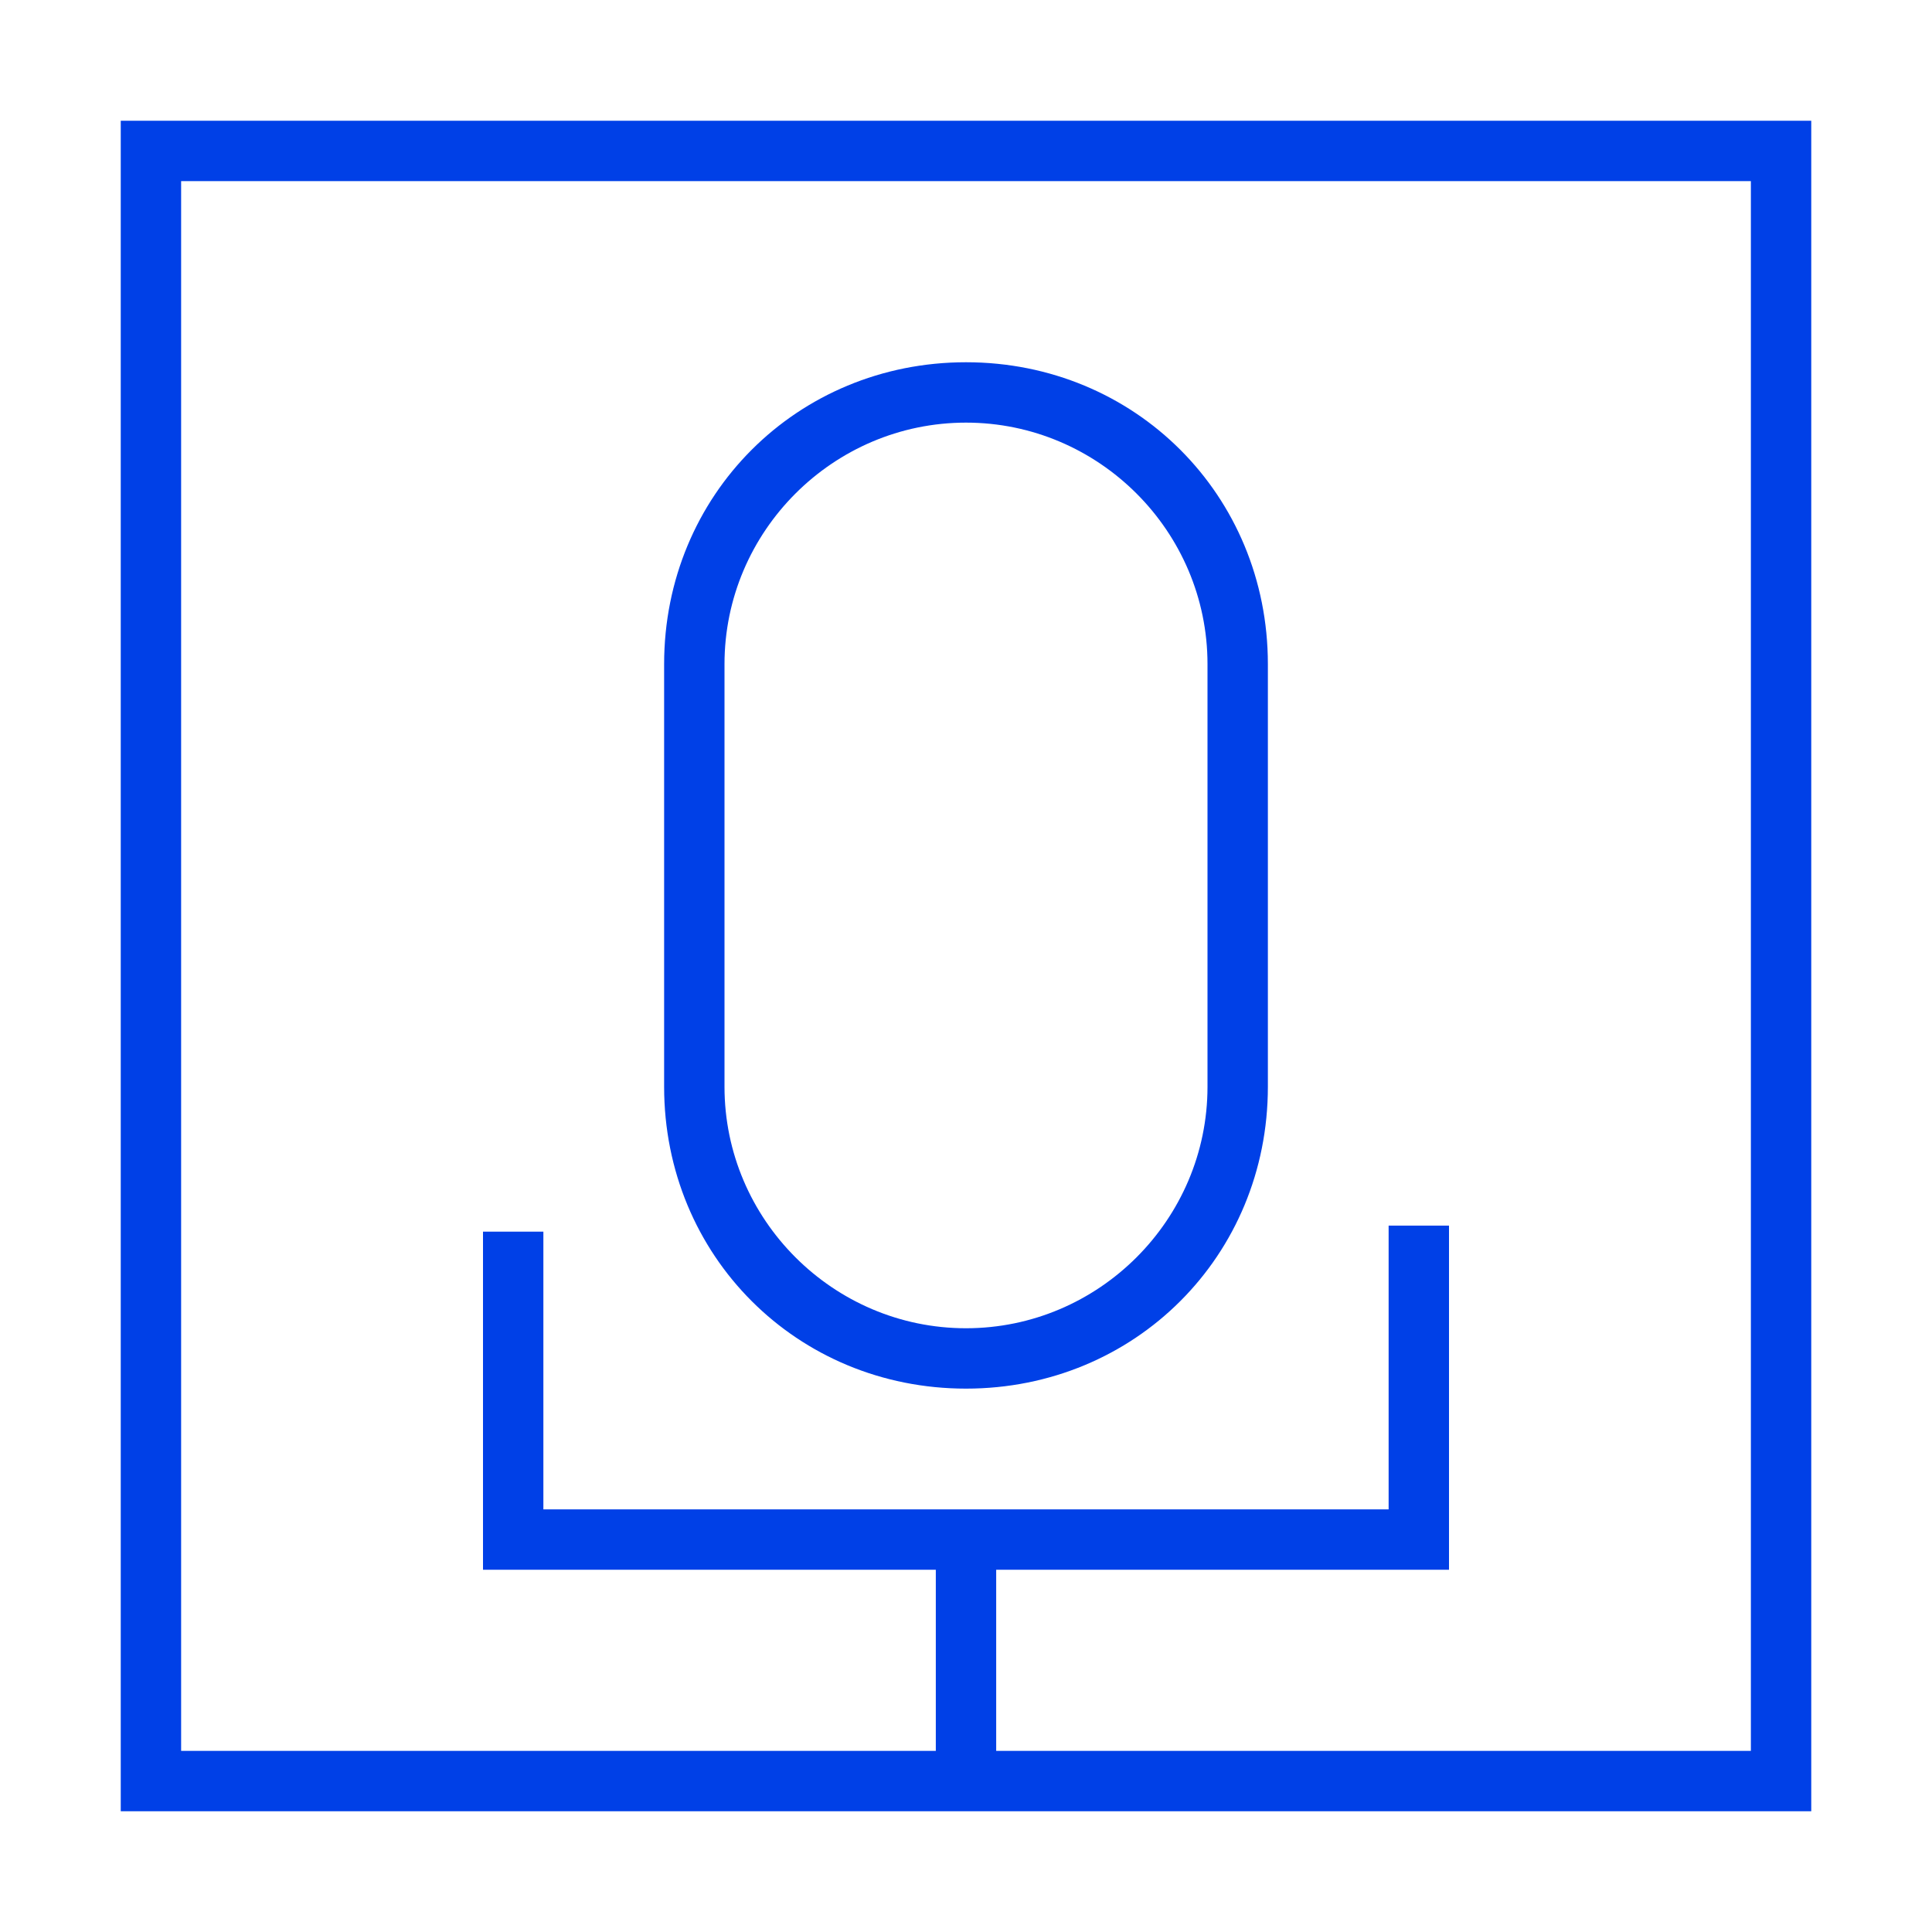
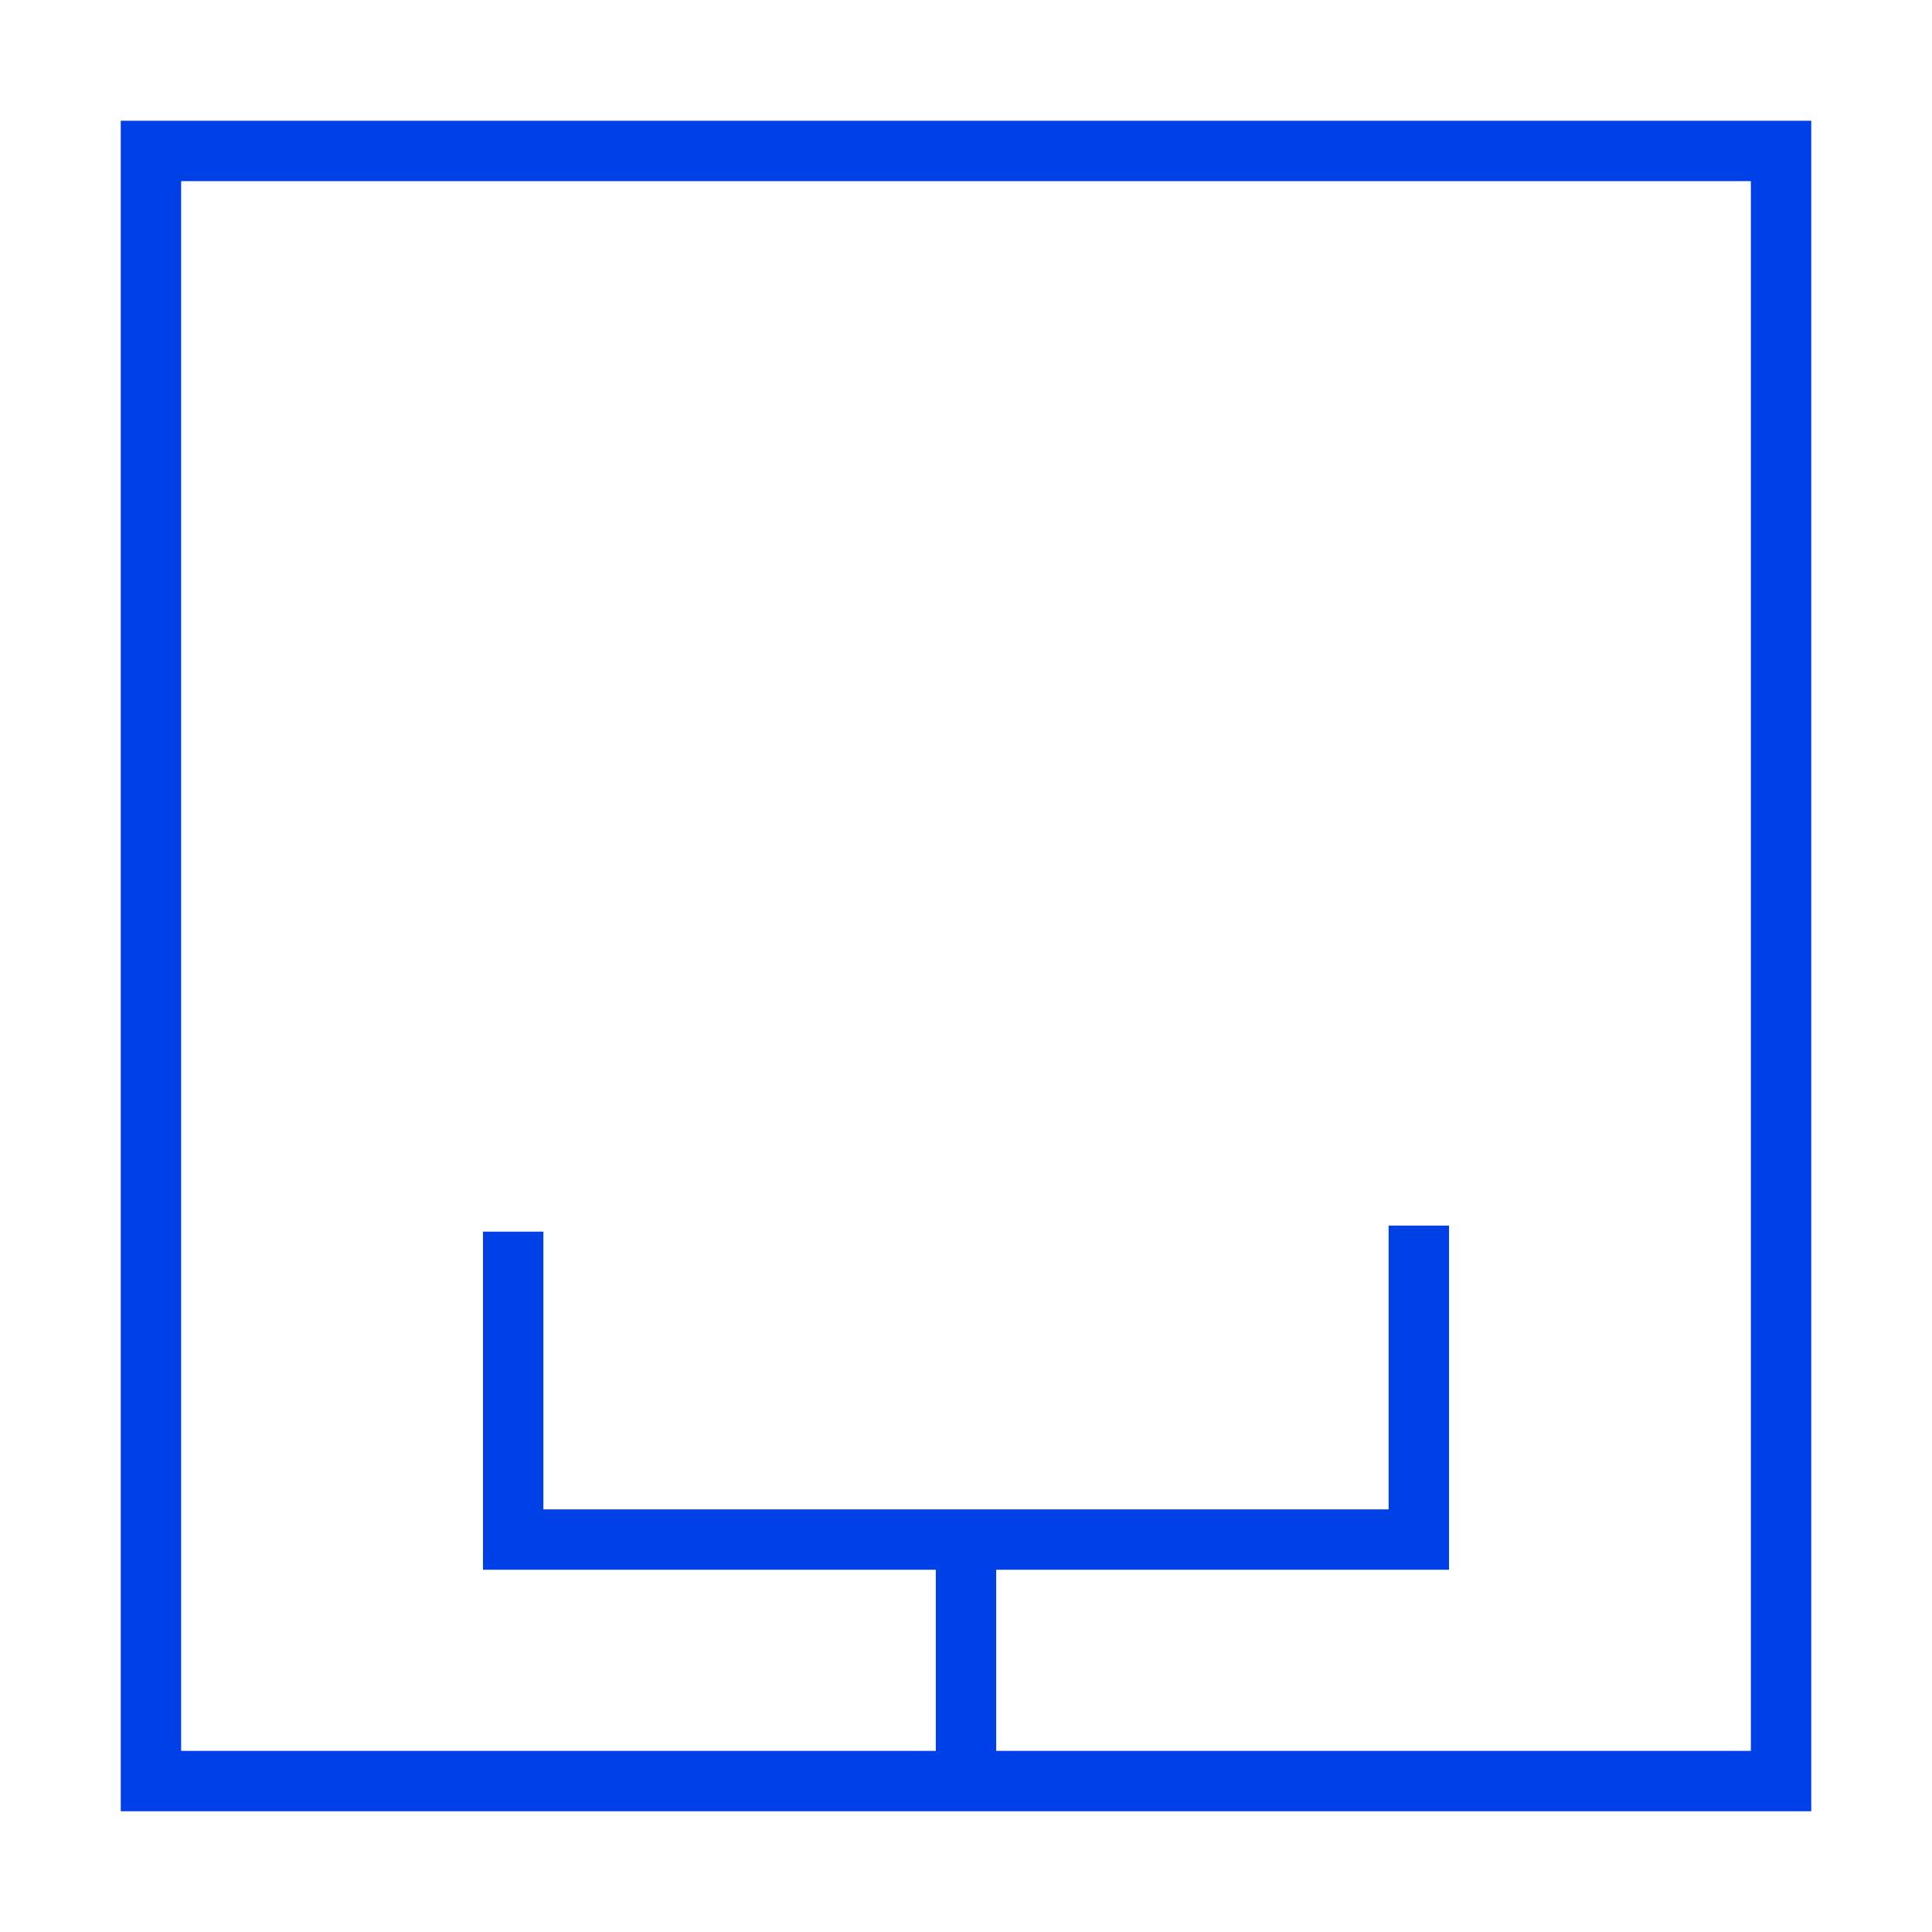
<svg xmlns="http://www.w3.org/2000/svg" id="Layer_1" viewBox="0 0 32 32">
  <defs>
    <style>.cls-1{fill:#0040e7;}</style>
  </defs>
  <path class="cls-1" d="M2,2V30H30V2H2ZM29,29h-12.5v-3h7.5v-5.7h-1v4.7H9v-4.6h-1v5.6h7.5v3H3V3H29V29Z" />
-   <path class="cls-1" d="M16,23c2.8,0,5-2.2,5-5v-7c0-2.8-2.2-5-5-5s-5,2.2-5,5v7c0,2.8,2.2,5,5,5Zm-4-12c0-2.2,1.8-4,4-4s4,1.8,4,4v7c0,2.2-1.8,4-4,4s-4-1.8-4-4v-7Z" />
</svg>